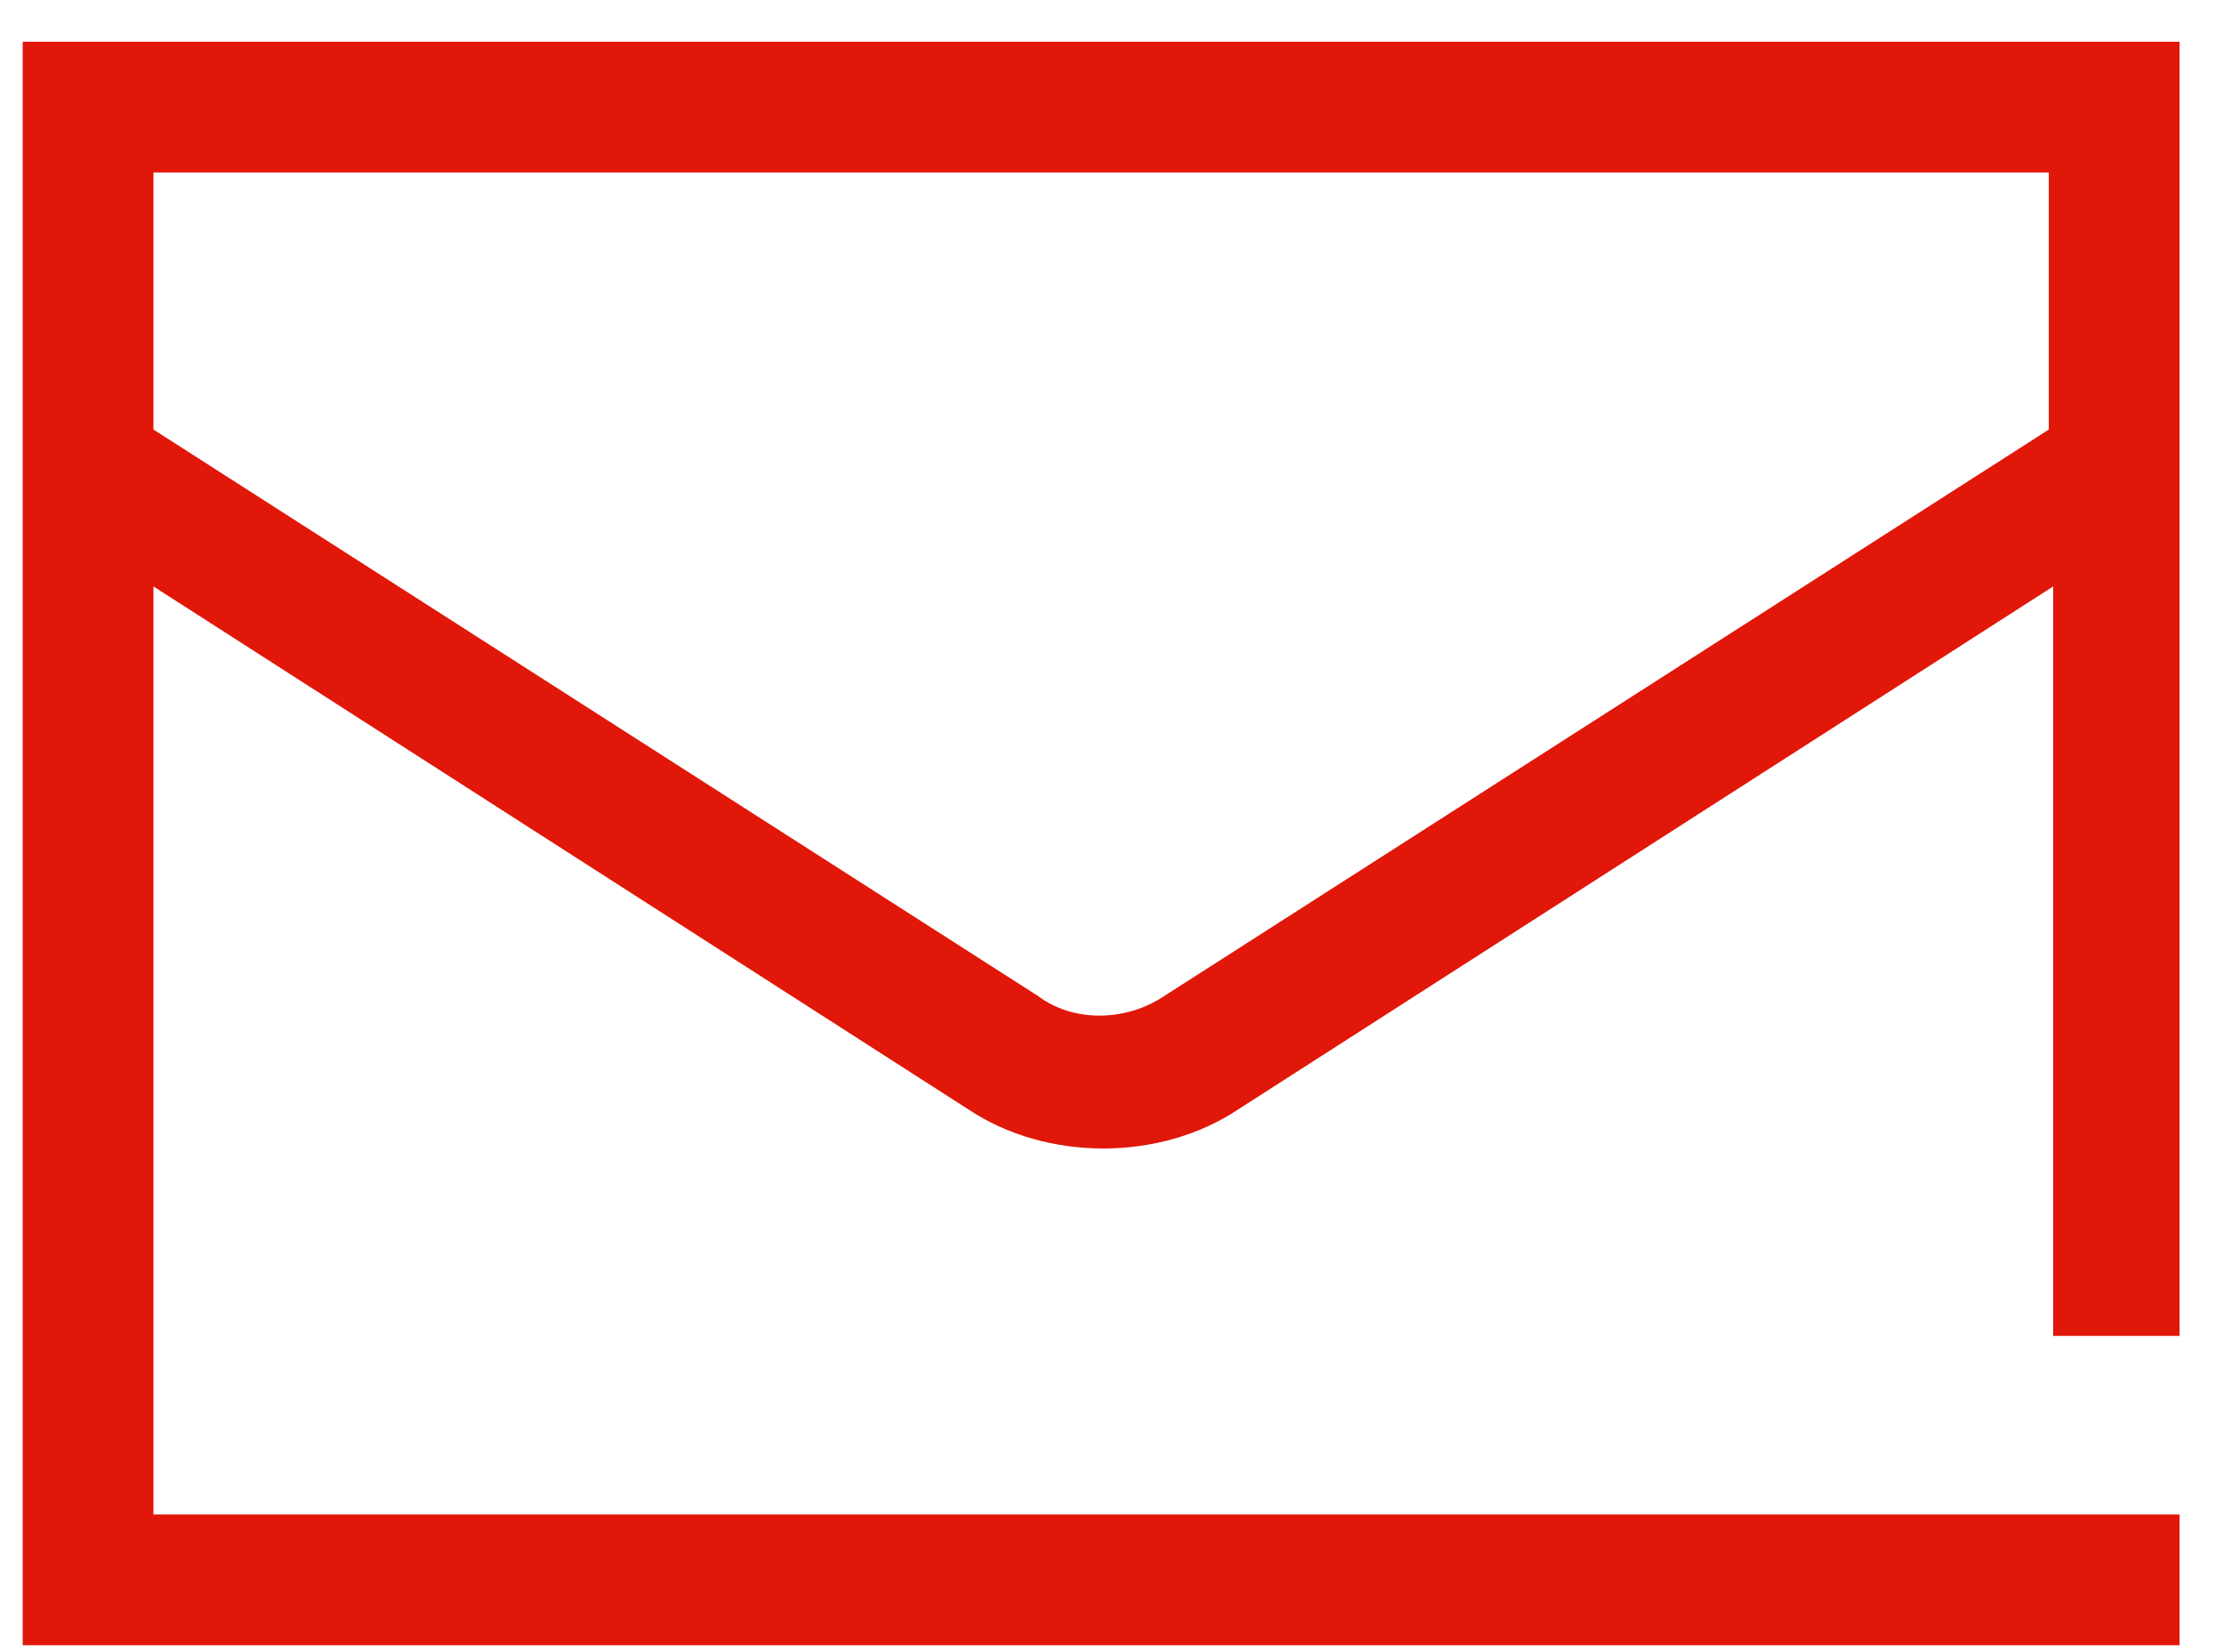
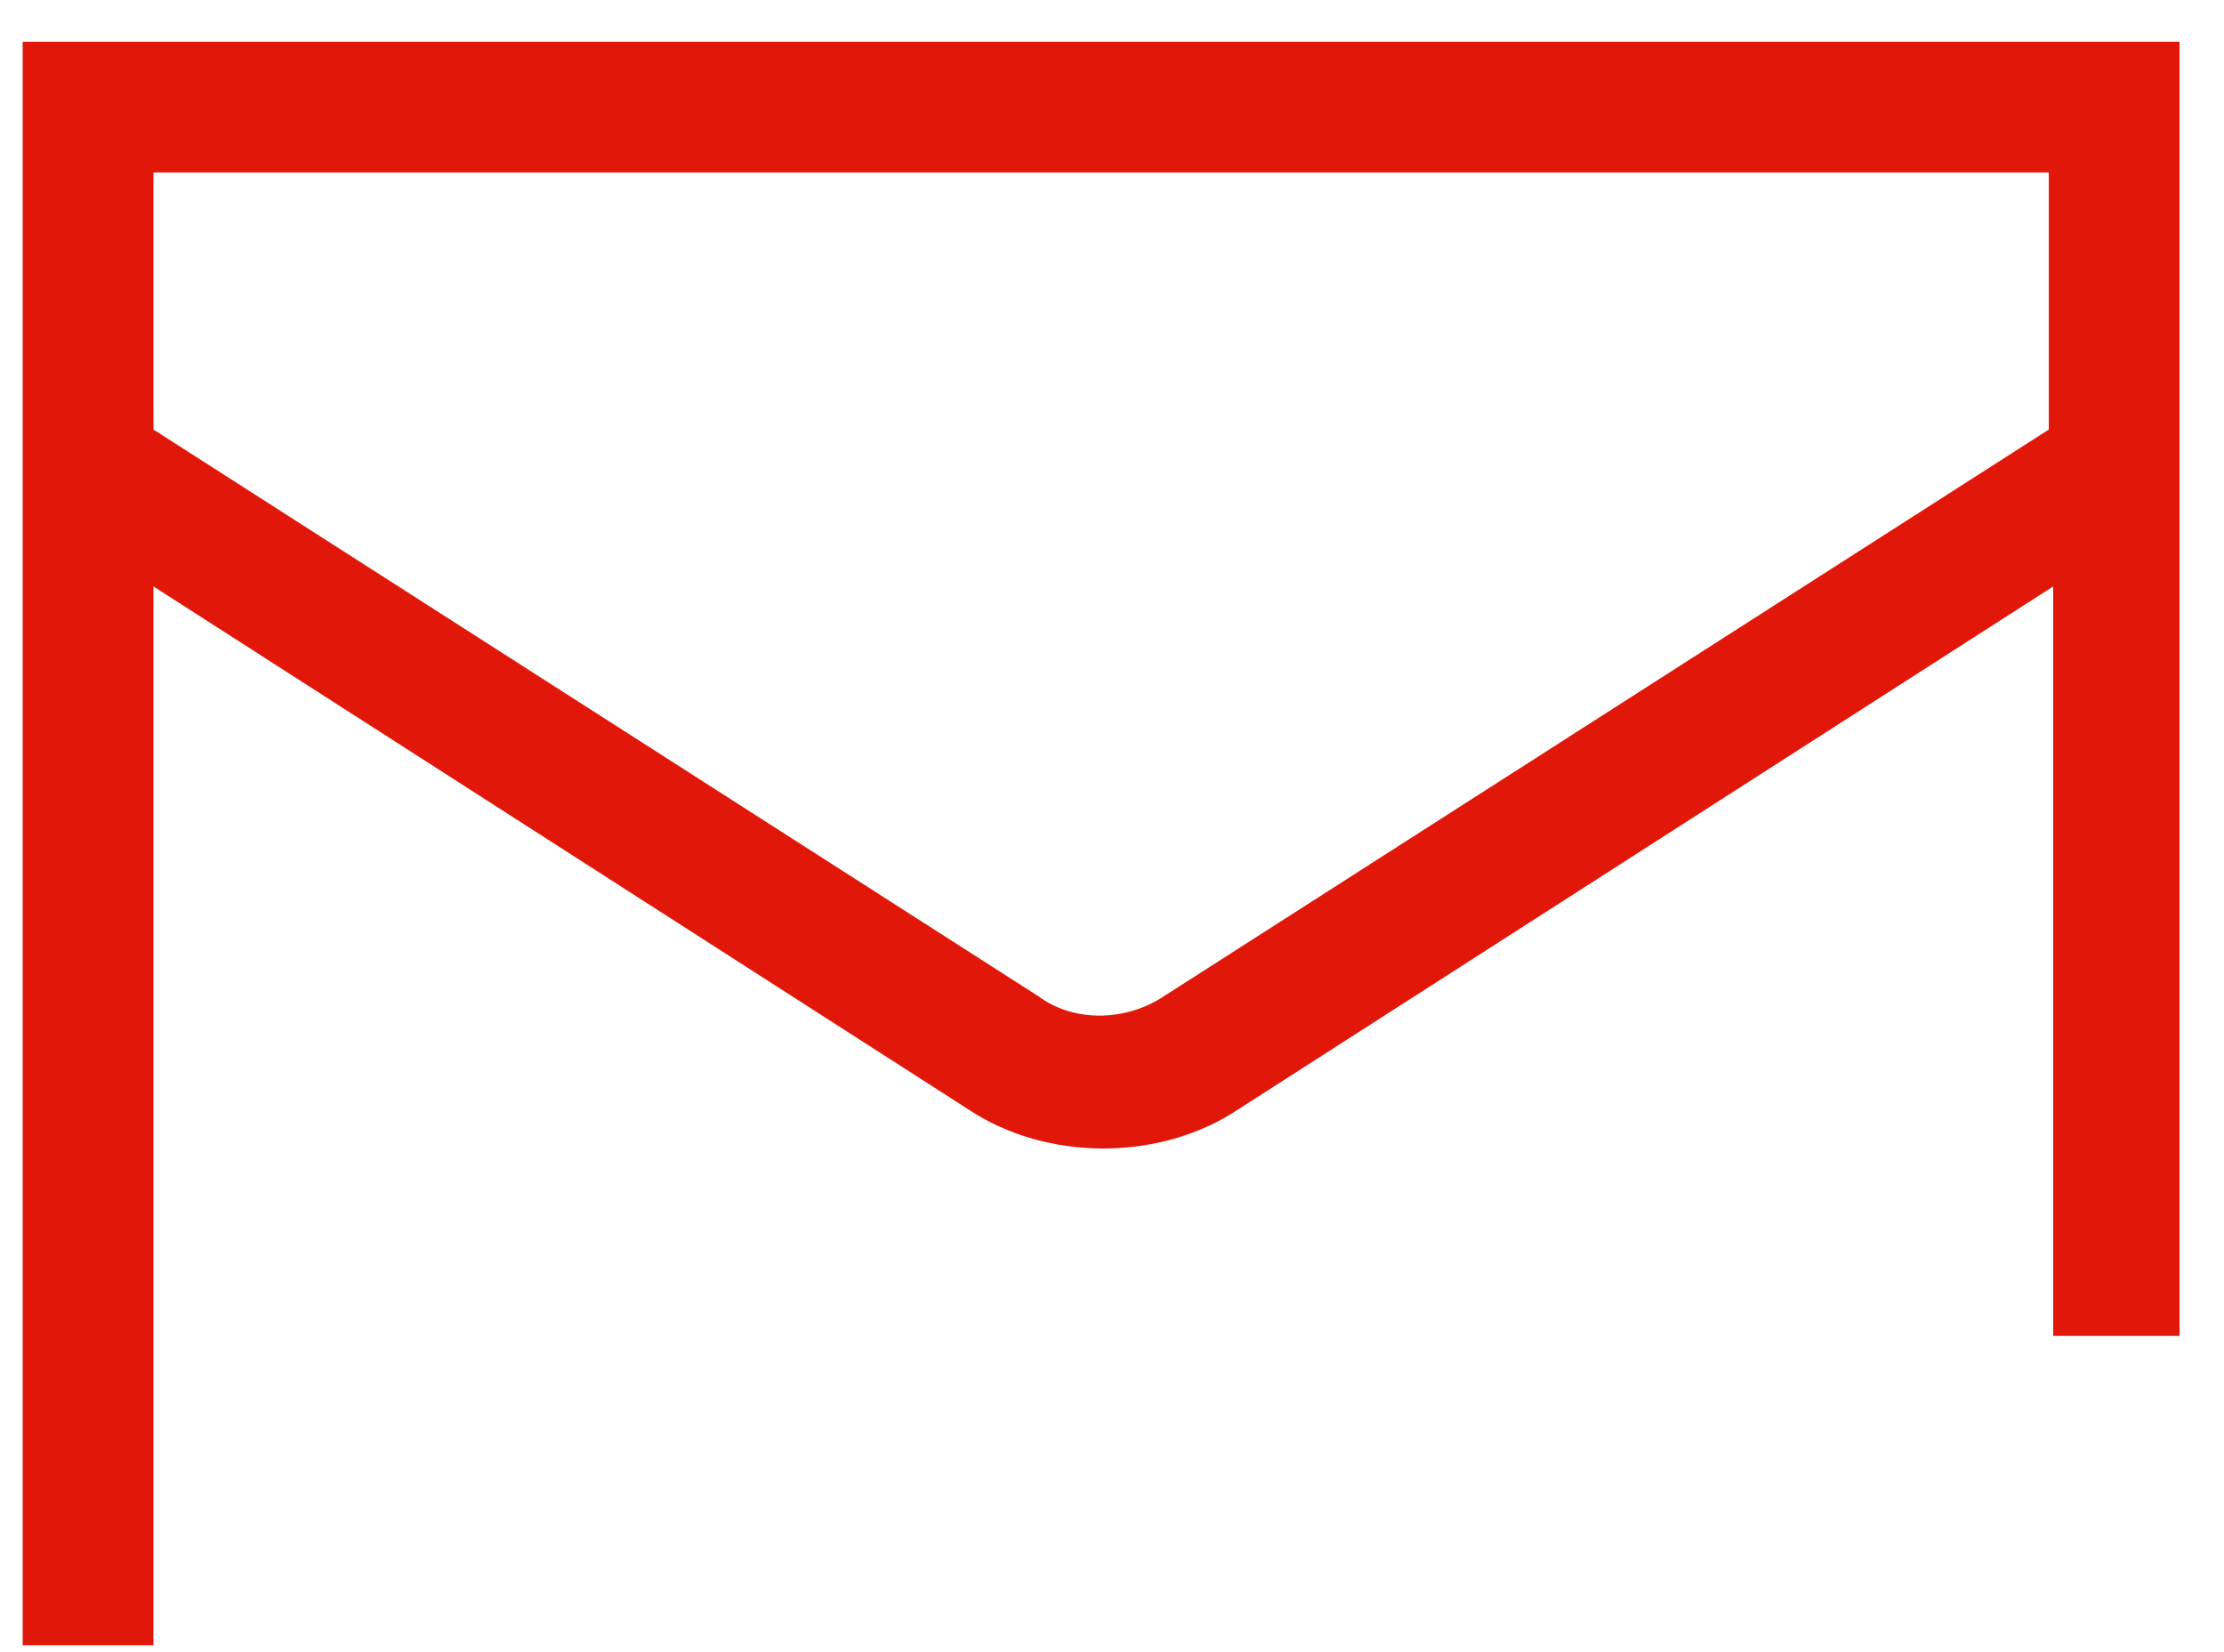
<svg xmlns="http://www.w3.org/2000/svg" width="35" height="26" viewBox="0 0 35 26" fill="none">
-   <path d="M34.3 20.954V0.657H0.357V25.892H34.3V23.834H2.415V9.229L15.237 17.457C15.855 17.869 16.609 18.074 17.363 18.074C18.117 18.074 18.872 17.869 19.489 17.457L32.312 9.229V21.023H34.3V20.954ZM18.323 15.674C17.706 16.086 16.883 16.086 16.335 15.674L2.415 6.76V2.714H32.243V6.76L18.323 15.674Z" fill="#E11709" />
+   <path d="M34.3 20.954V0.657H0.357V25.892H34.3H2.415V9.229L15.237 17.457C15.855 17.869 16.609 18.074 17.363 18.074C18.117 18.074 18.872 17.869 19.489 17.457L32.312 9.229V21.023H34.3V20.954ZM18.323 15.674C17.706 16.086 16.883 16.086 16.335 15.674L2.415 6.76V2.714H32.243V6.76L18.323 15.674Z" fill="#E11709" />
</svg>